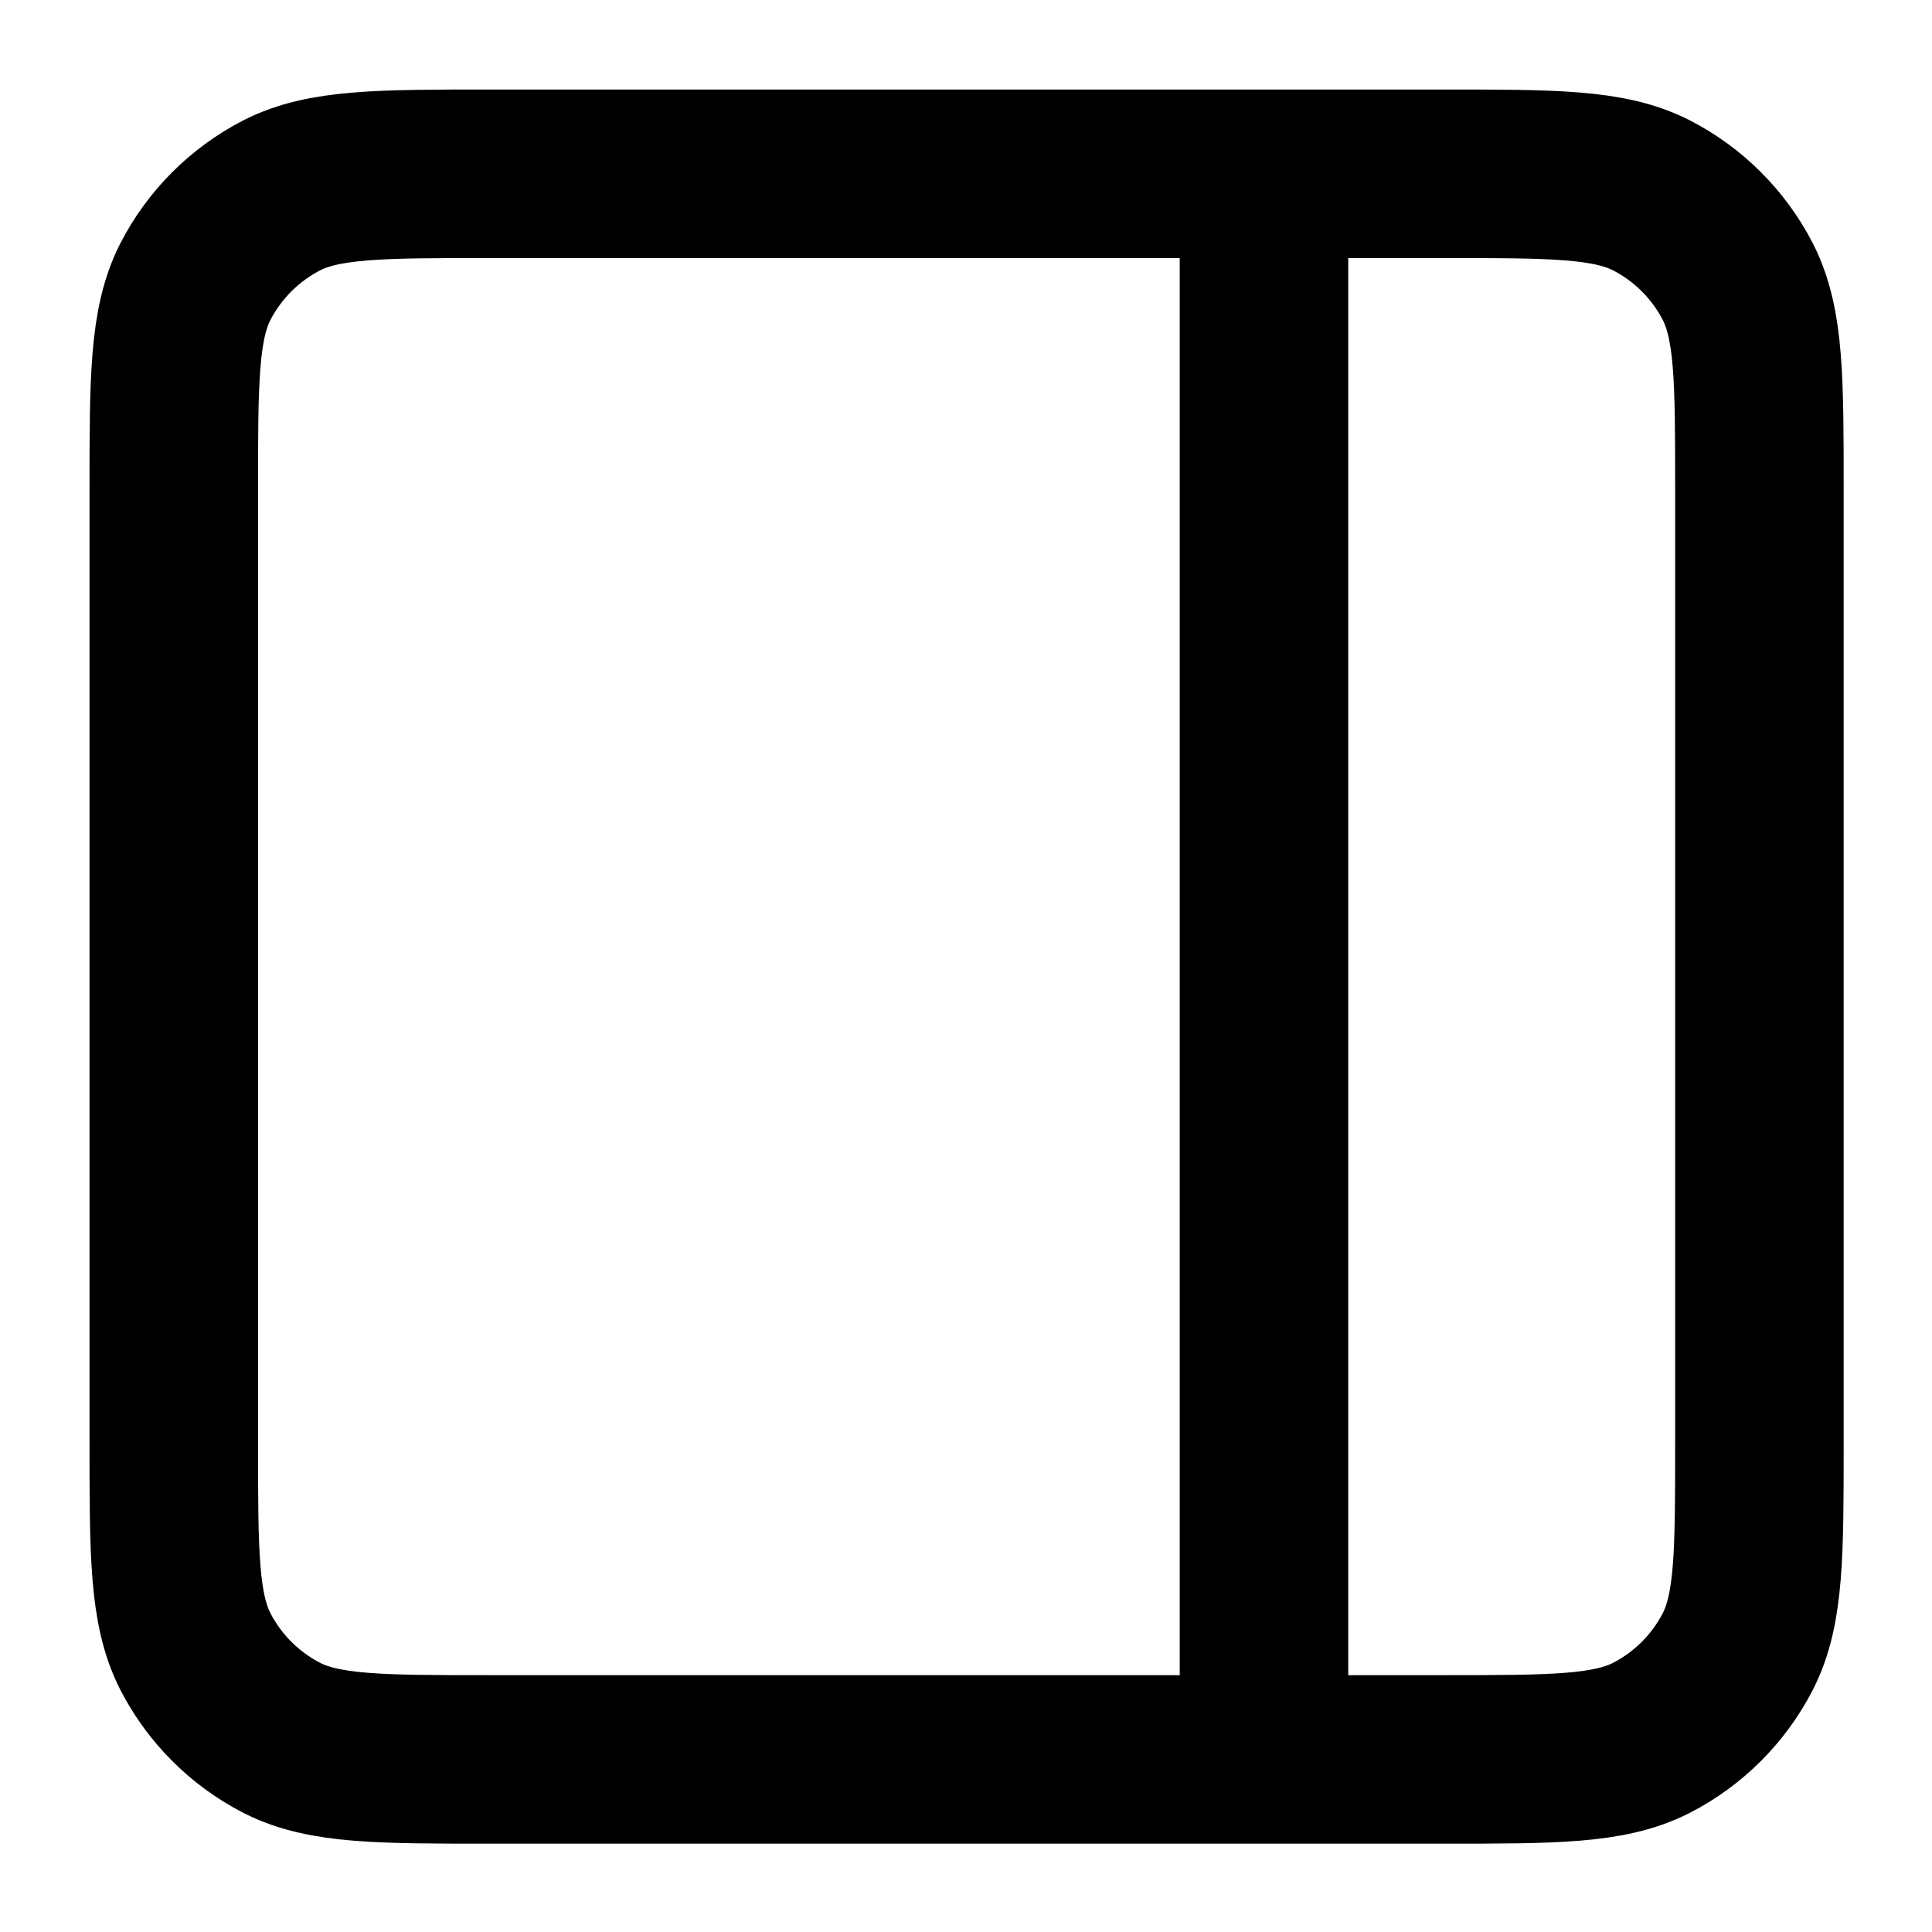
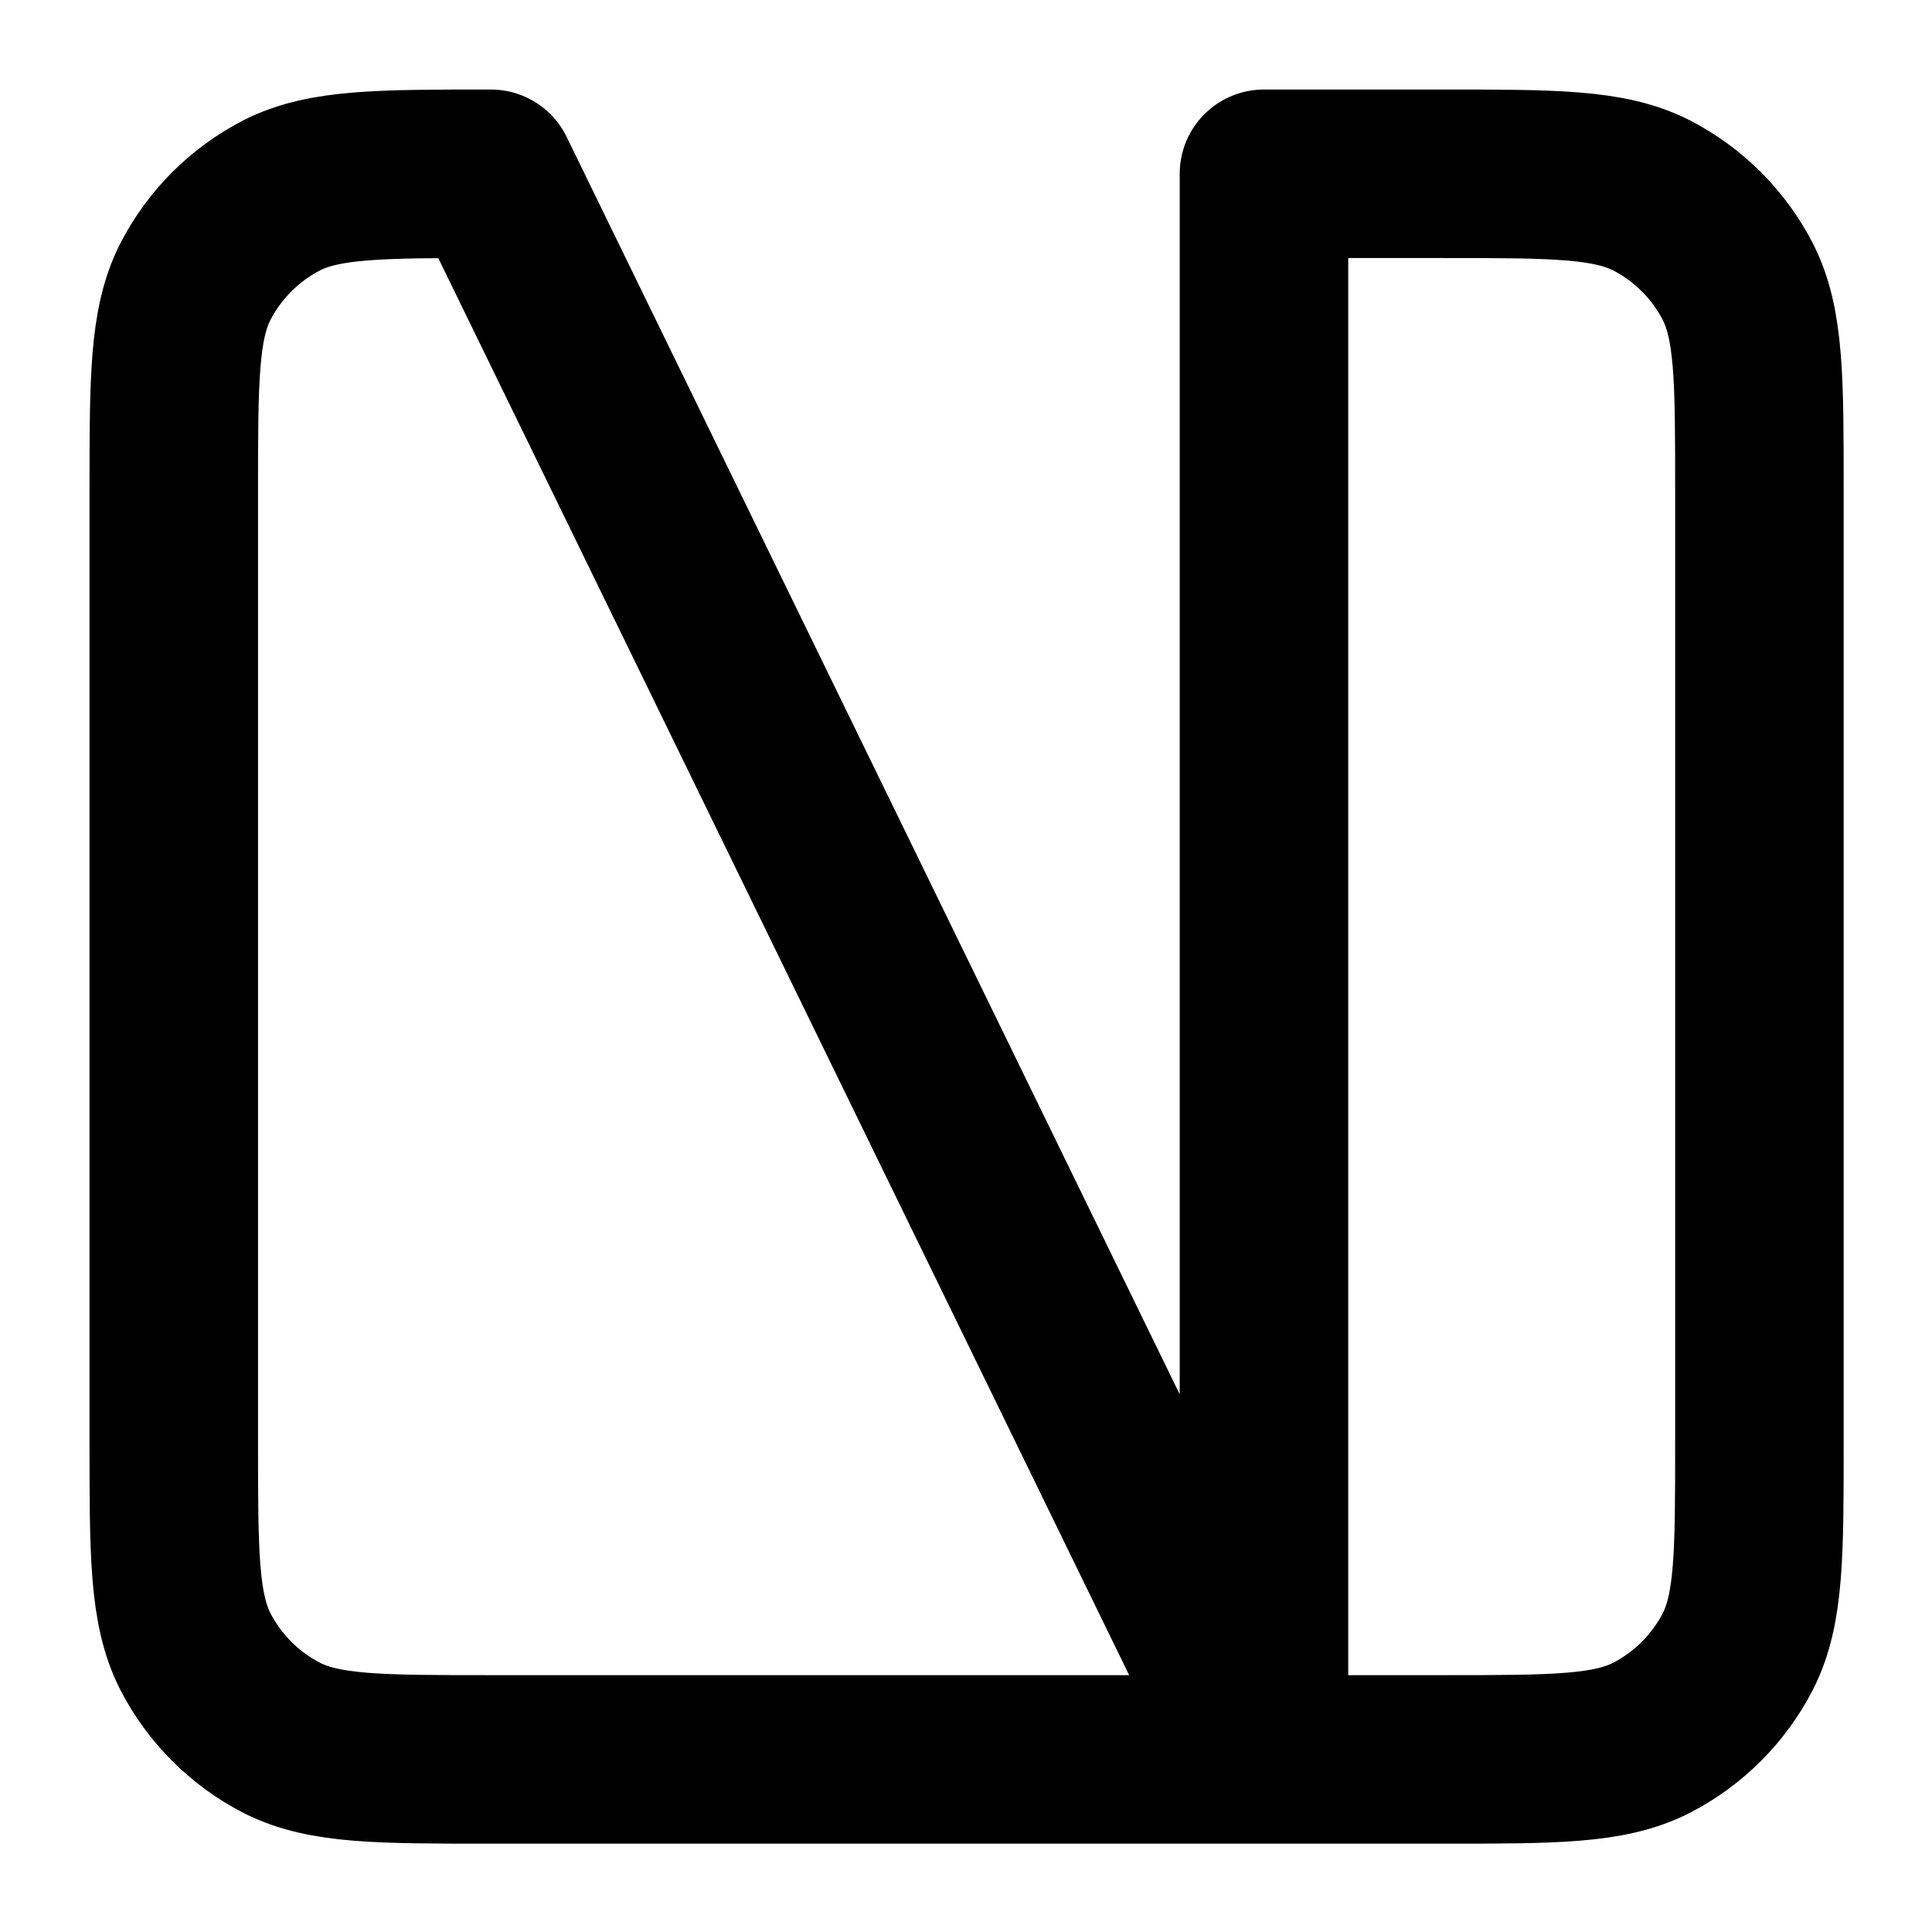
<svg xmlns="http://www.w3.org/2000/svg" width="16px" height="16px" viewBox="1.5 1.5 13 13" version="1.1">
  <g id="surface1">
-     <path style="fill:none;stroke-width:1.7;stroke-linecap:round;stroke-linejoin:round;stroke:context-stroke;stroke-opacity:1;stroke-miterlimit:4;" d="M 15 4.002 L 15 19.998 M 15 4.002 L 7.201 4.002 C 6.082 4.002 5.52 4.002 5.092 4.219 C 4.717 4.412 4.412 4.717 4.219 5.092 C 4.002 5.52 4.002 6.082 4.002 7.201 L 4.002 16.799 C 4.002 17.918 4.002 18.48 4.219 18.908 C 4.412 19.283 4.717 19.588 5.092 19.781 C 5.52 19.998 6.076 19.998 7.195 19.998 L 15 19.998 M 15 4.002 L 16.799 4.002 C 17.918 4.002 18.48 4.002 18.908 4.219 C 19.283 4.412 19.588 4.717 19.781 5.092 C 19.998 5.52 19.998 6.076 19.998 7.195 L 19.998 16.805 C 19.998 17.924 19.998 18.48 19.781 18.908 C 19.588 19.283 19.283 19.588 18.908 19.781 C 18.48 19.998 17.924 19.998 16.805 19.998 L 15 19.998 " transform="matrix(0.667,0,0,0.667,0,0)" />
+     <path style="fill:none;stroke-width:1.7;stroke-linecap:round;stroke-linejoin:round;stroke:context-stroke;stroke-opacity:1;stroke-miterlimit:4;" d="M 15 4.002 L 15 19.998 L 7.201 4.002 C 6.082 4.002 5.52 4.002 5.092 4.219 C 4.717 4.412 4.412 4.717 4.219 5.092 C 4.002 5.52 4.002 6.082 4.002 7.201 L 4.002 16.799 C 4.002 17.918 4.002 18.48 4.219 18.908 C 4.412 19.283 4.717 19.588 5.092 19.781 C 5.52 19.998 6.076 19.998 7.195 19.998 L 15 19.998 M 15 4.002 L 16.799 4.002 C 17.918 4.002 18.48 4.002 18.908 4.219 C 19.283 4.412 19.588 4.717 19.781 5.092 C 19.998 5.52 19.998 6.076 19.998 7.195 L 19.998 16.805 C 19.998 17.924 19.998 18.48 19.781 18.908 C 19.588 19.283 19.283 19.588 18.908 19.781 C 18.48 19.998 17.924 19.998 16.805 19.998 L 15 19.998 " transform="matrix(0.667,0,0,0.667,0,0)" />
  </g>
</svg>